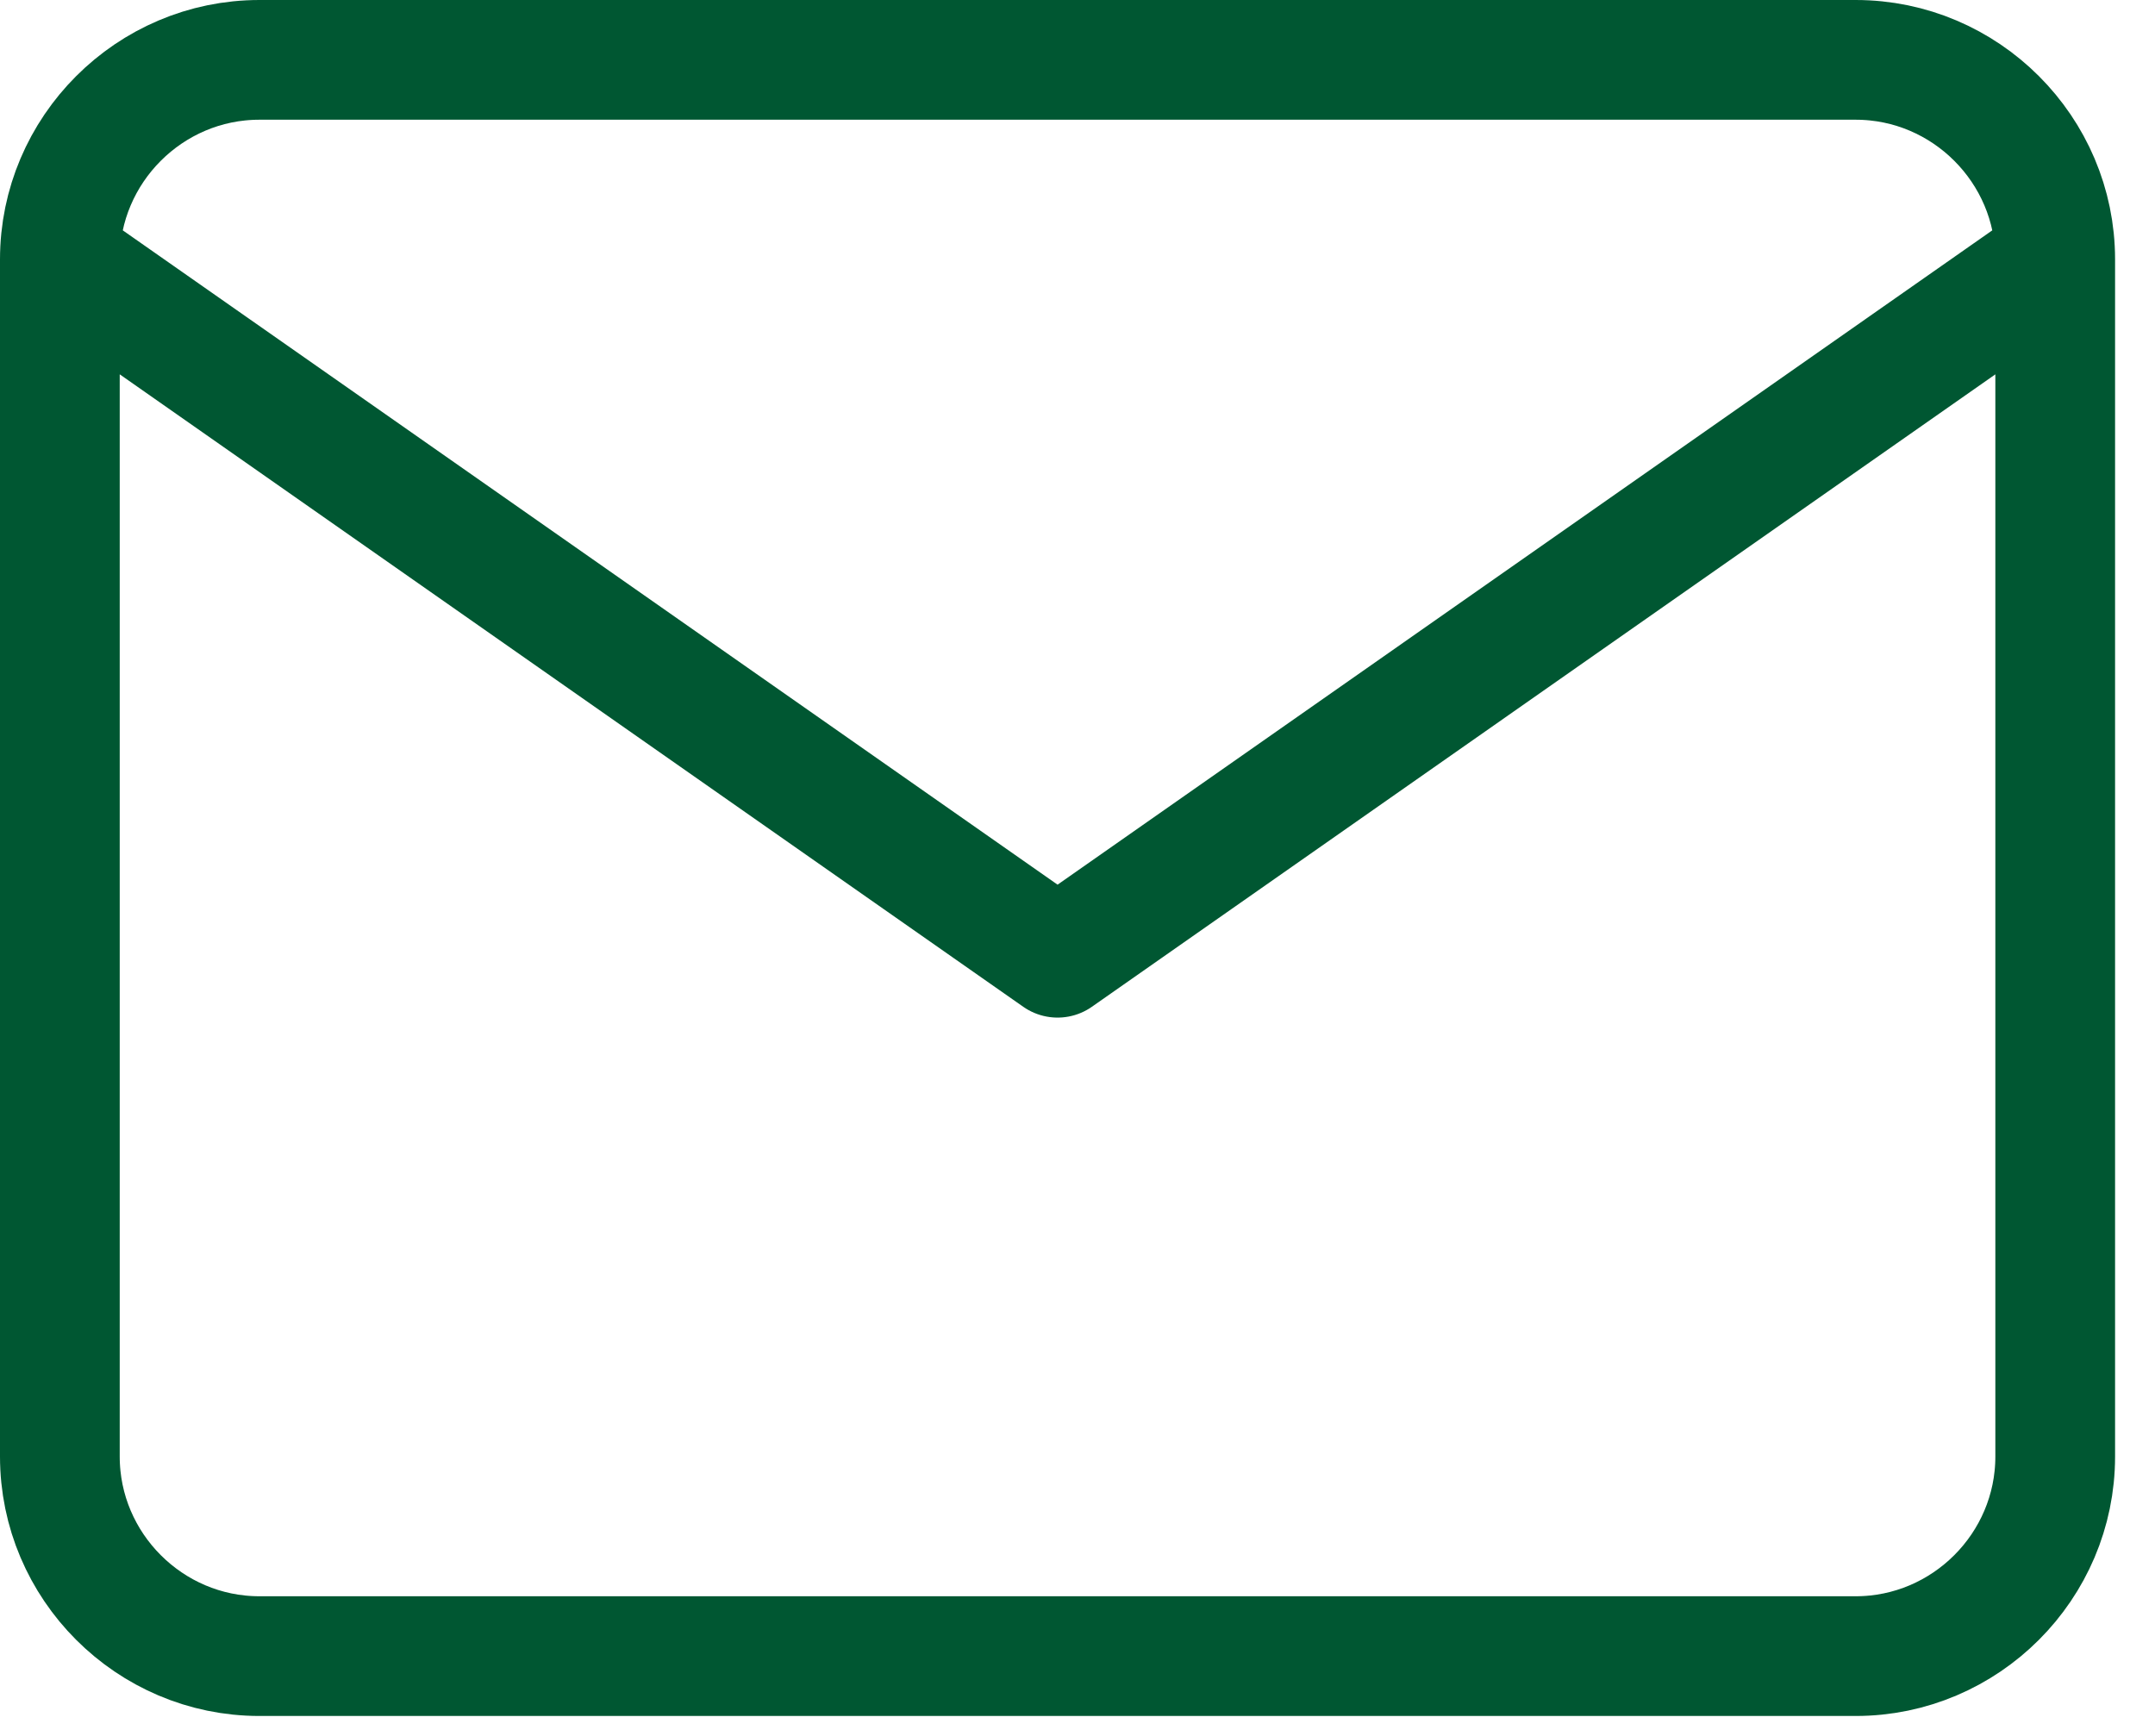
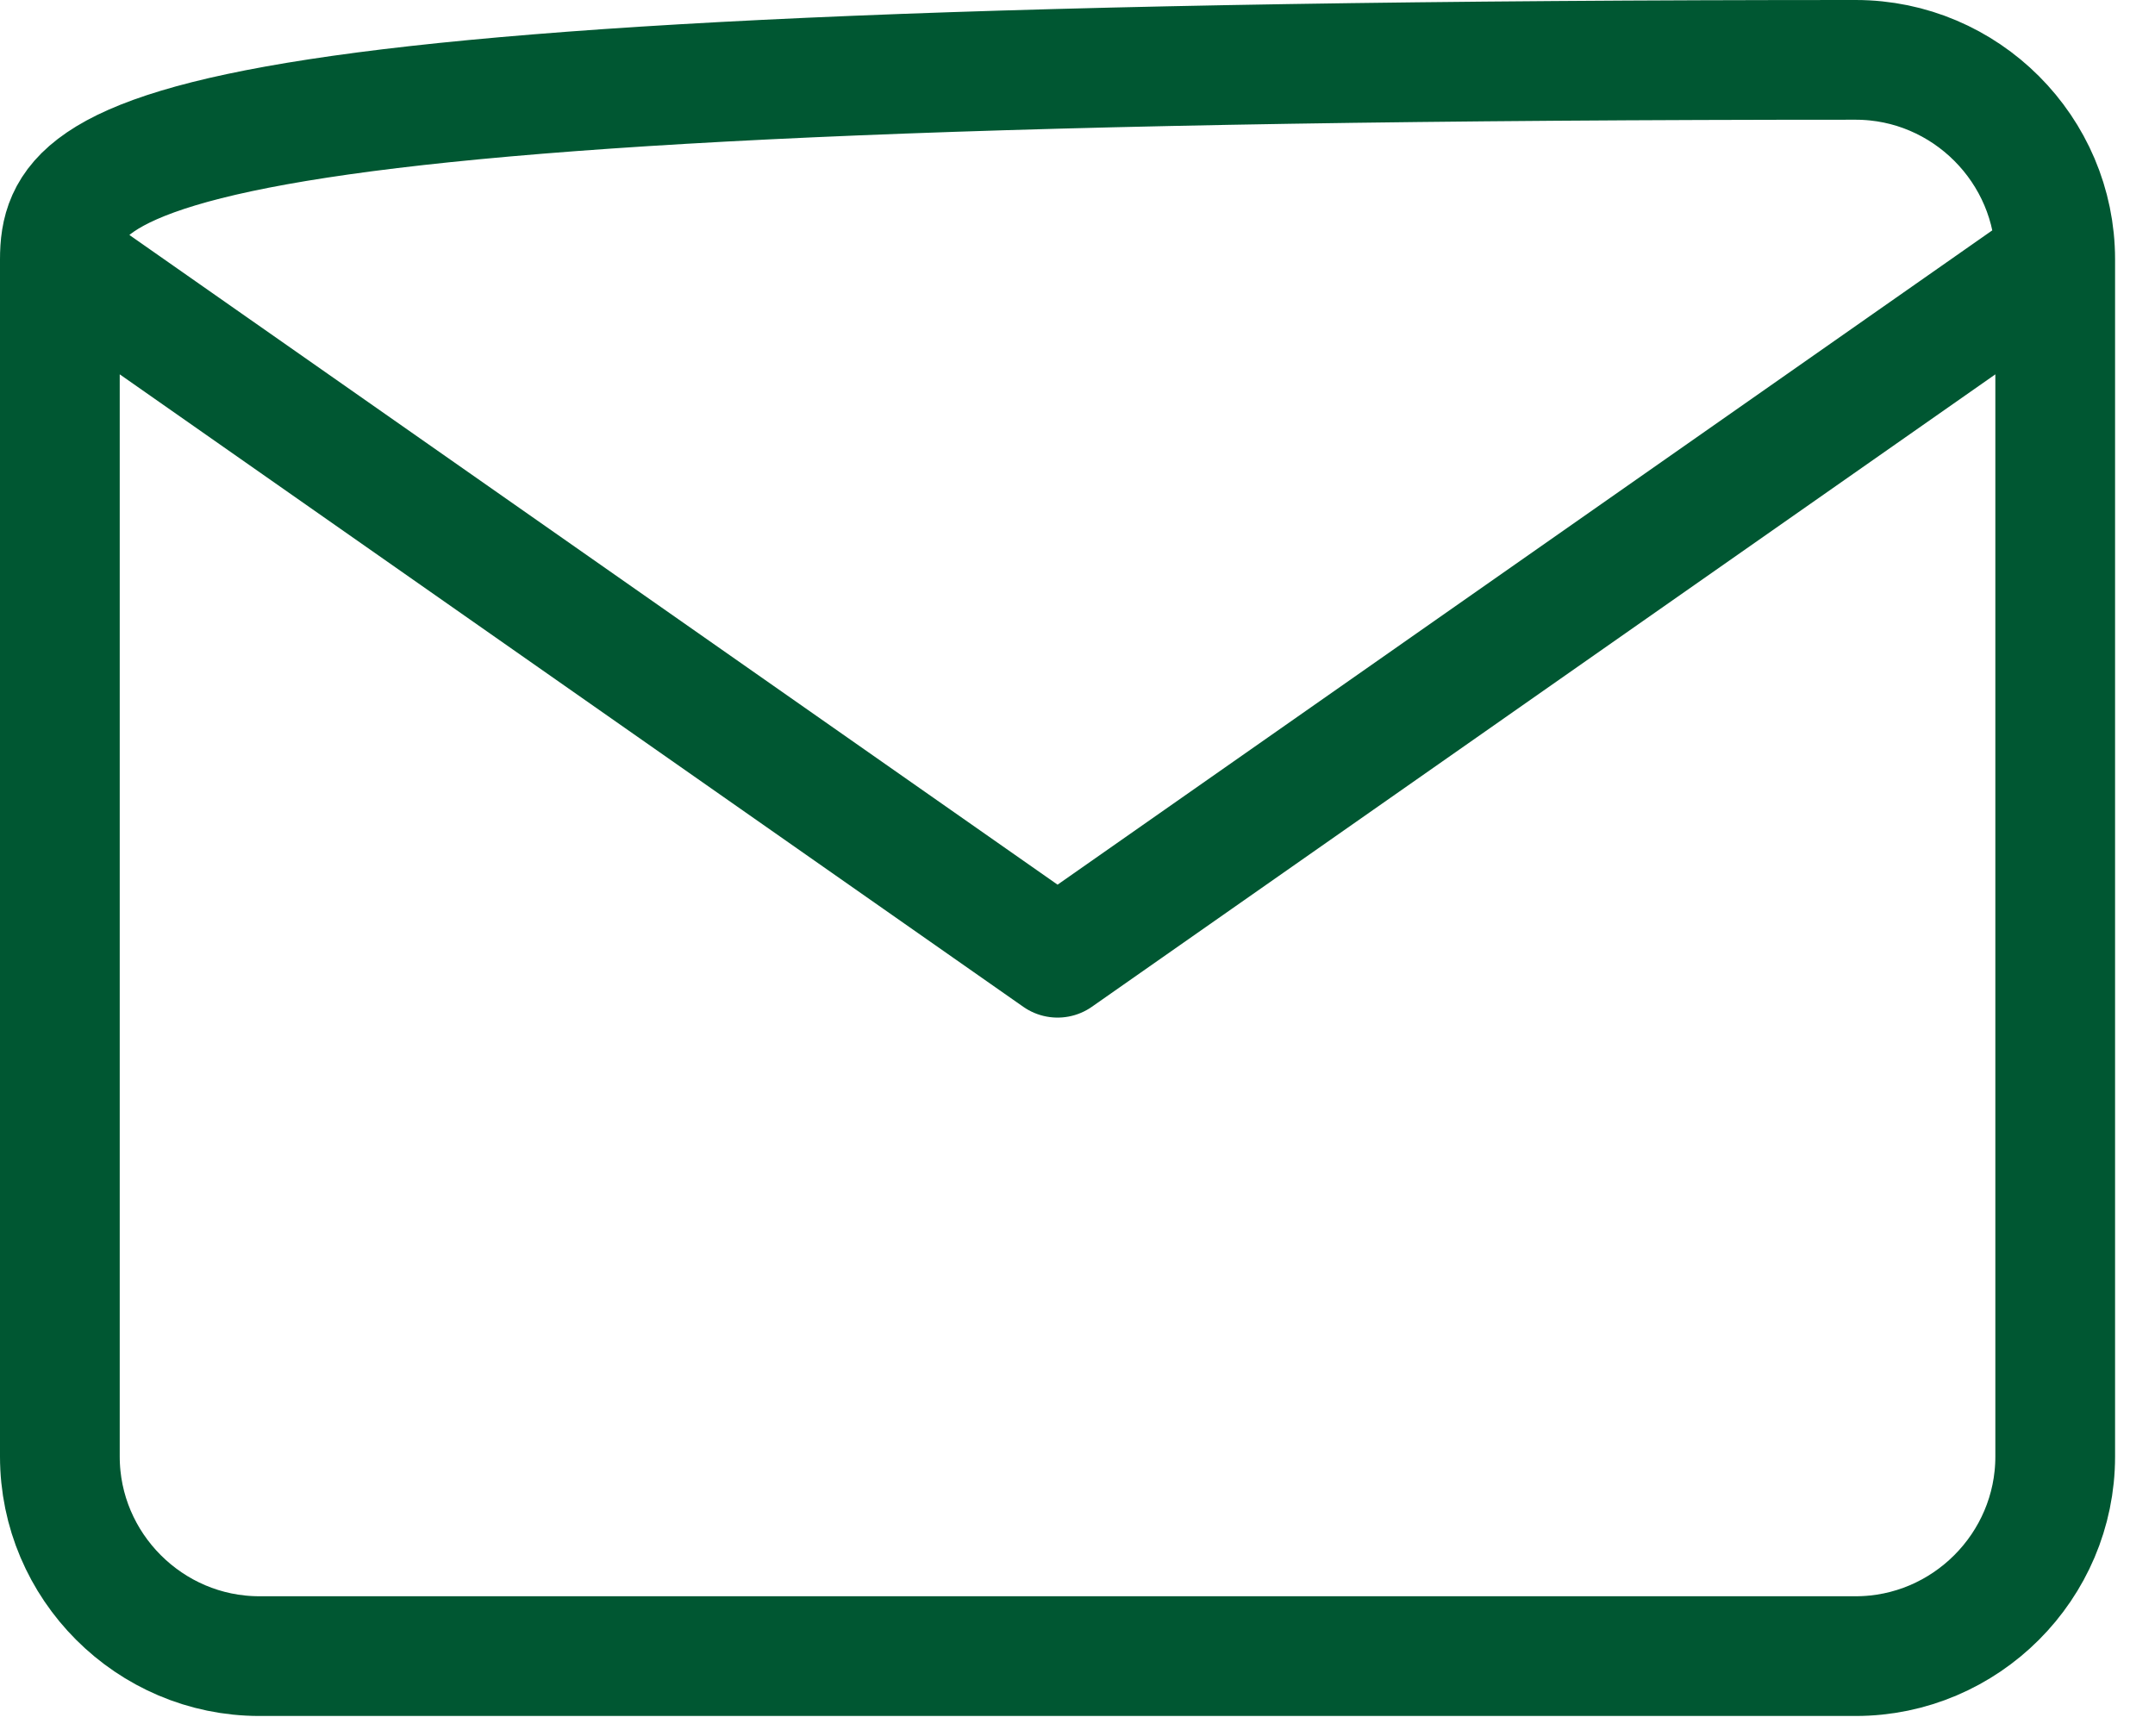
<svg xmlns="http://www.w3.org/2000/svg" width="36" height="29" viewBox="0 0 36 29" fill="none">
-   <path d="M34.333 4.333C34.333 2.5 32.833 1 31 1H4.333C2.5 1 1 2.5 1 4.333M34.333 4.333V24.333C34.333 26.167 32.833 27.667 31 27.667H4.333C2.5 27.667 1 26.167 1 24.333V4.333M34.333 4.333L17.667 16L1 4.333" stroke="#005732" stroke-width="2" stroke-linecap="round" stroke-linejoin="round" />
+   <path d="M34.333 4.333C34.333 2.5 32.833 1 31 1C2.5 1 1 2.5 1 4.333M34.333 4.333V24.333C34.333 26.167 32.833 27.667 31 27.667H4.333C2.5 27.667 1 26.167 1 24.333V4.333M34.333 4.333L17.667 16L1 4.333" stroke="#005732" stroke-width="2" stroke-linecap="round" stroke-linejoin="round" />
</svg>